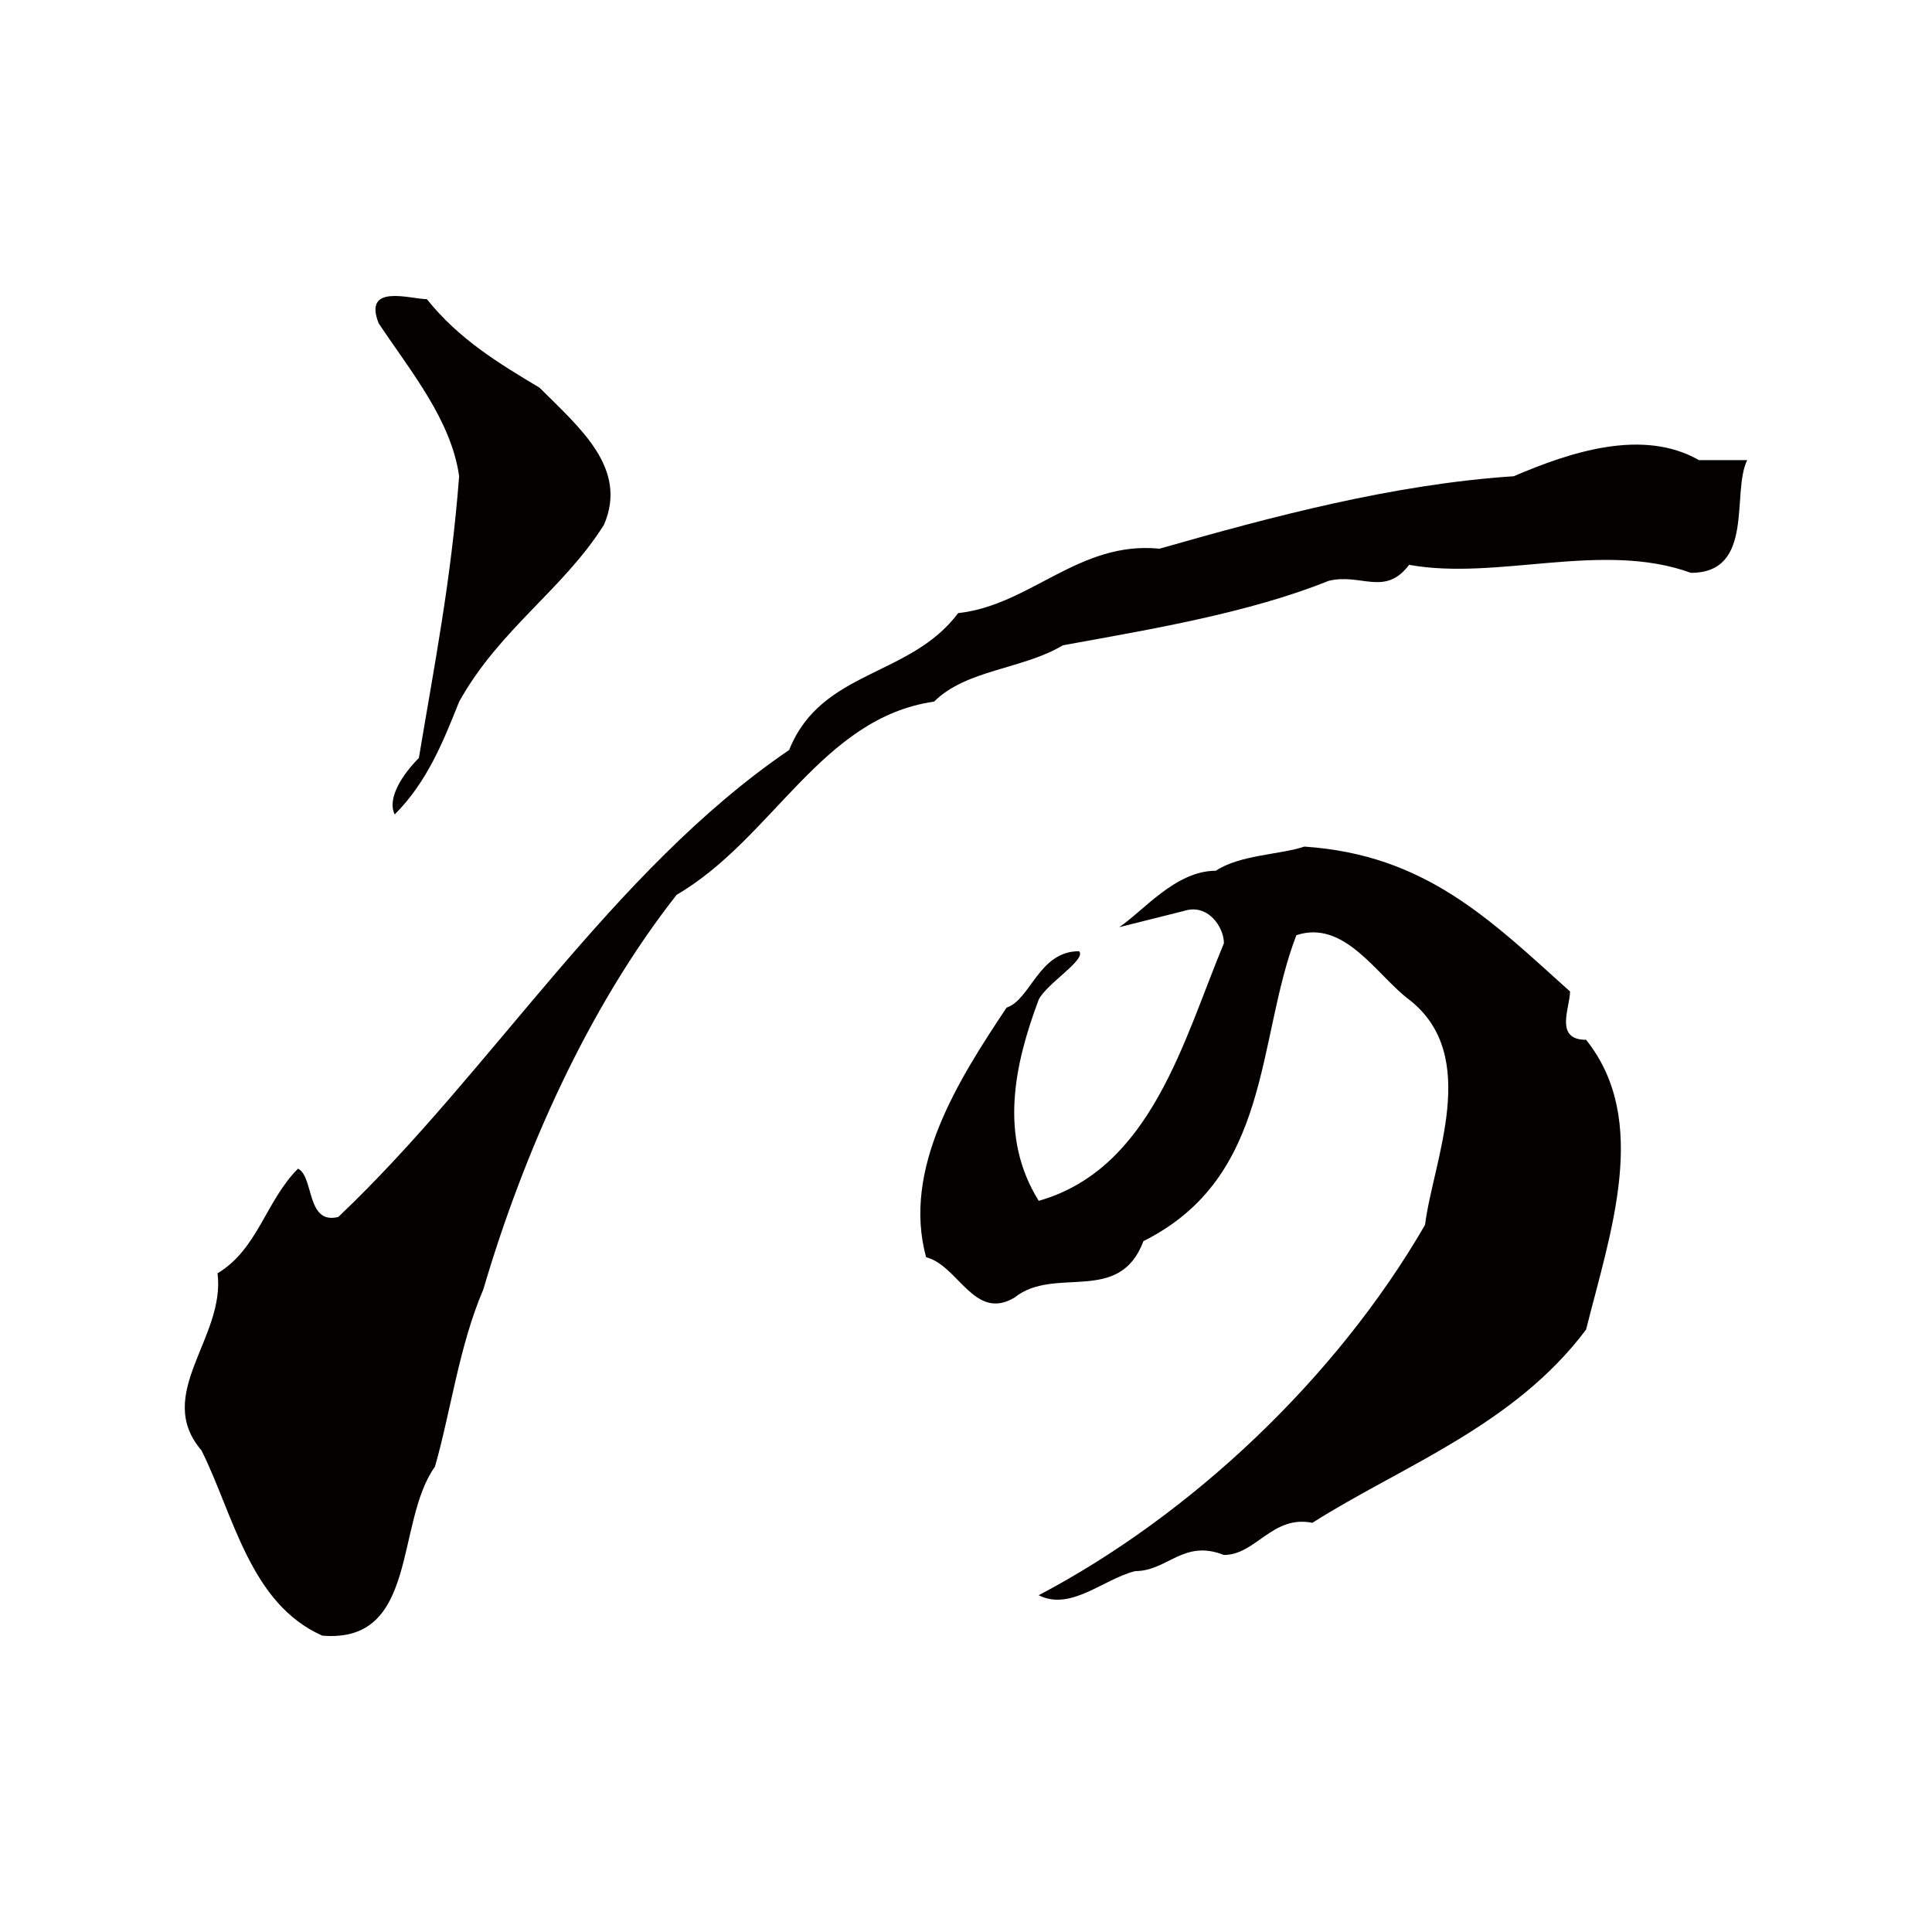
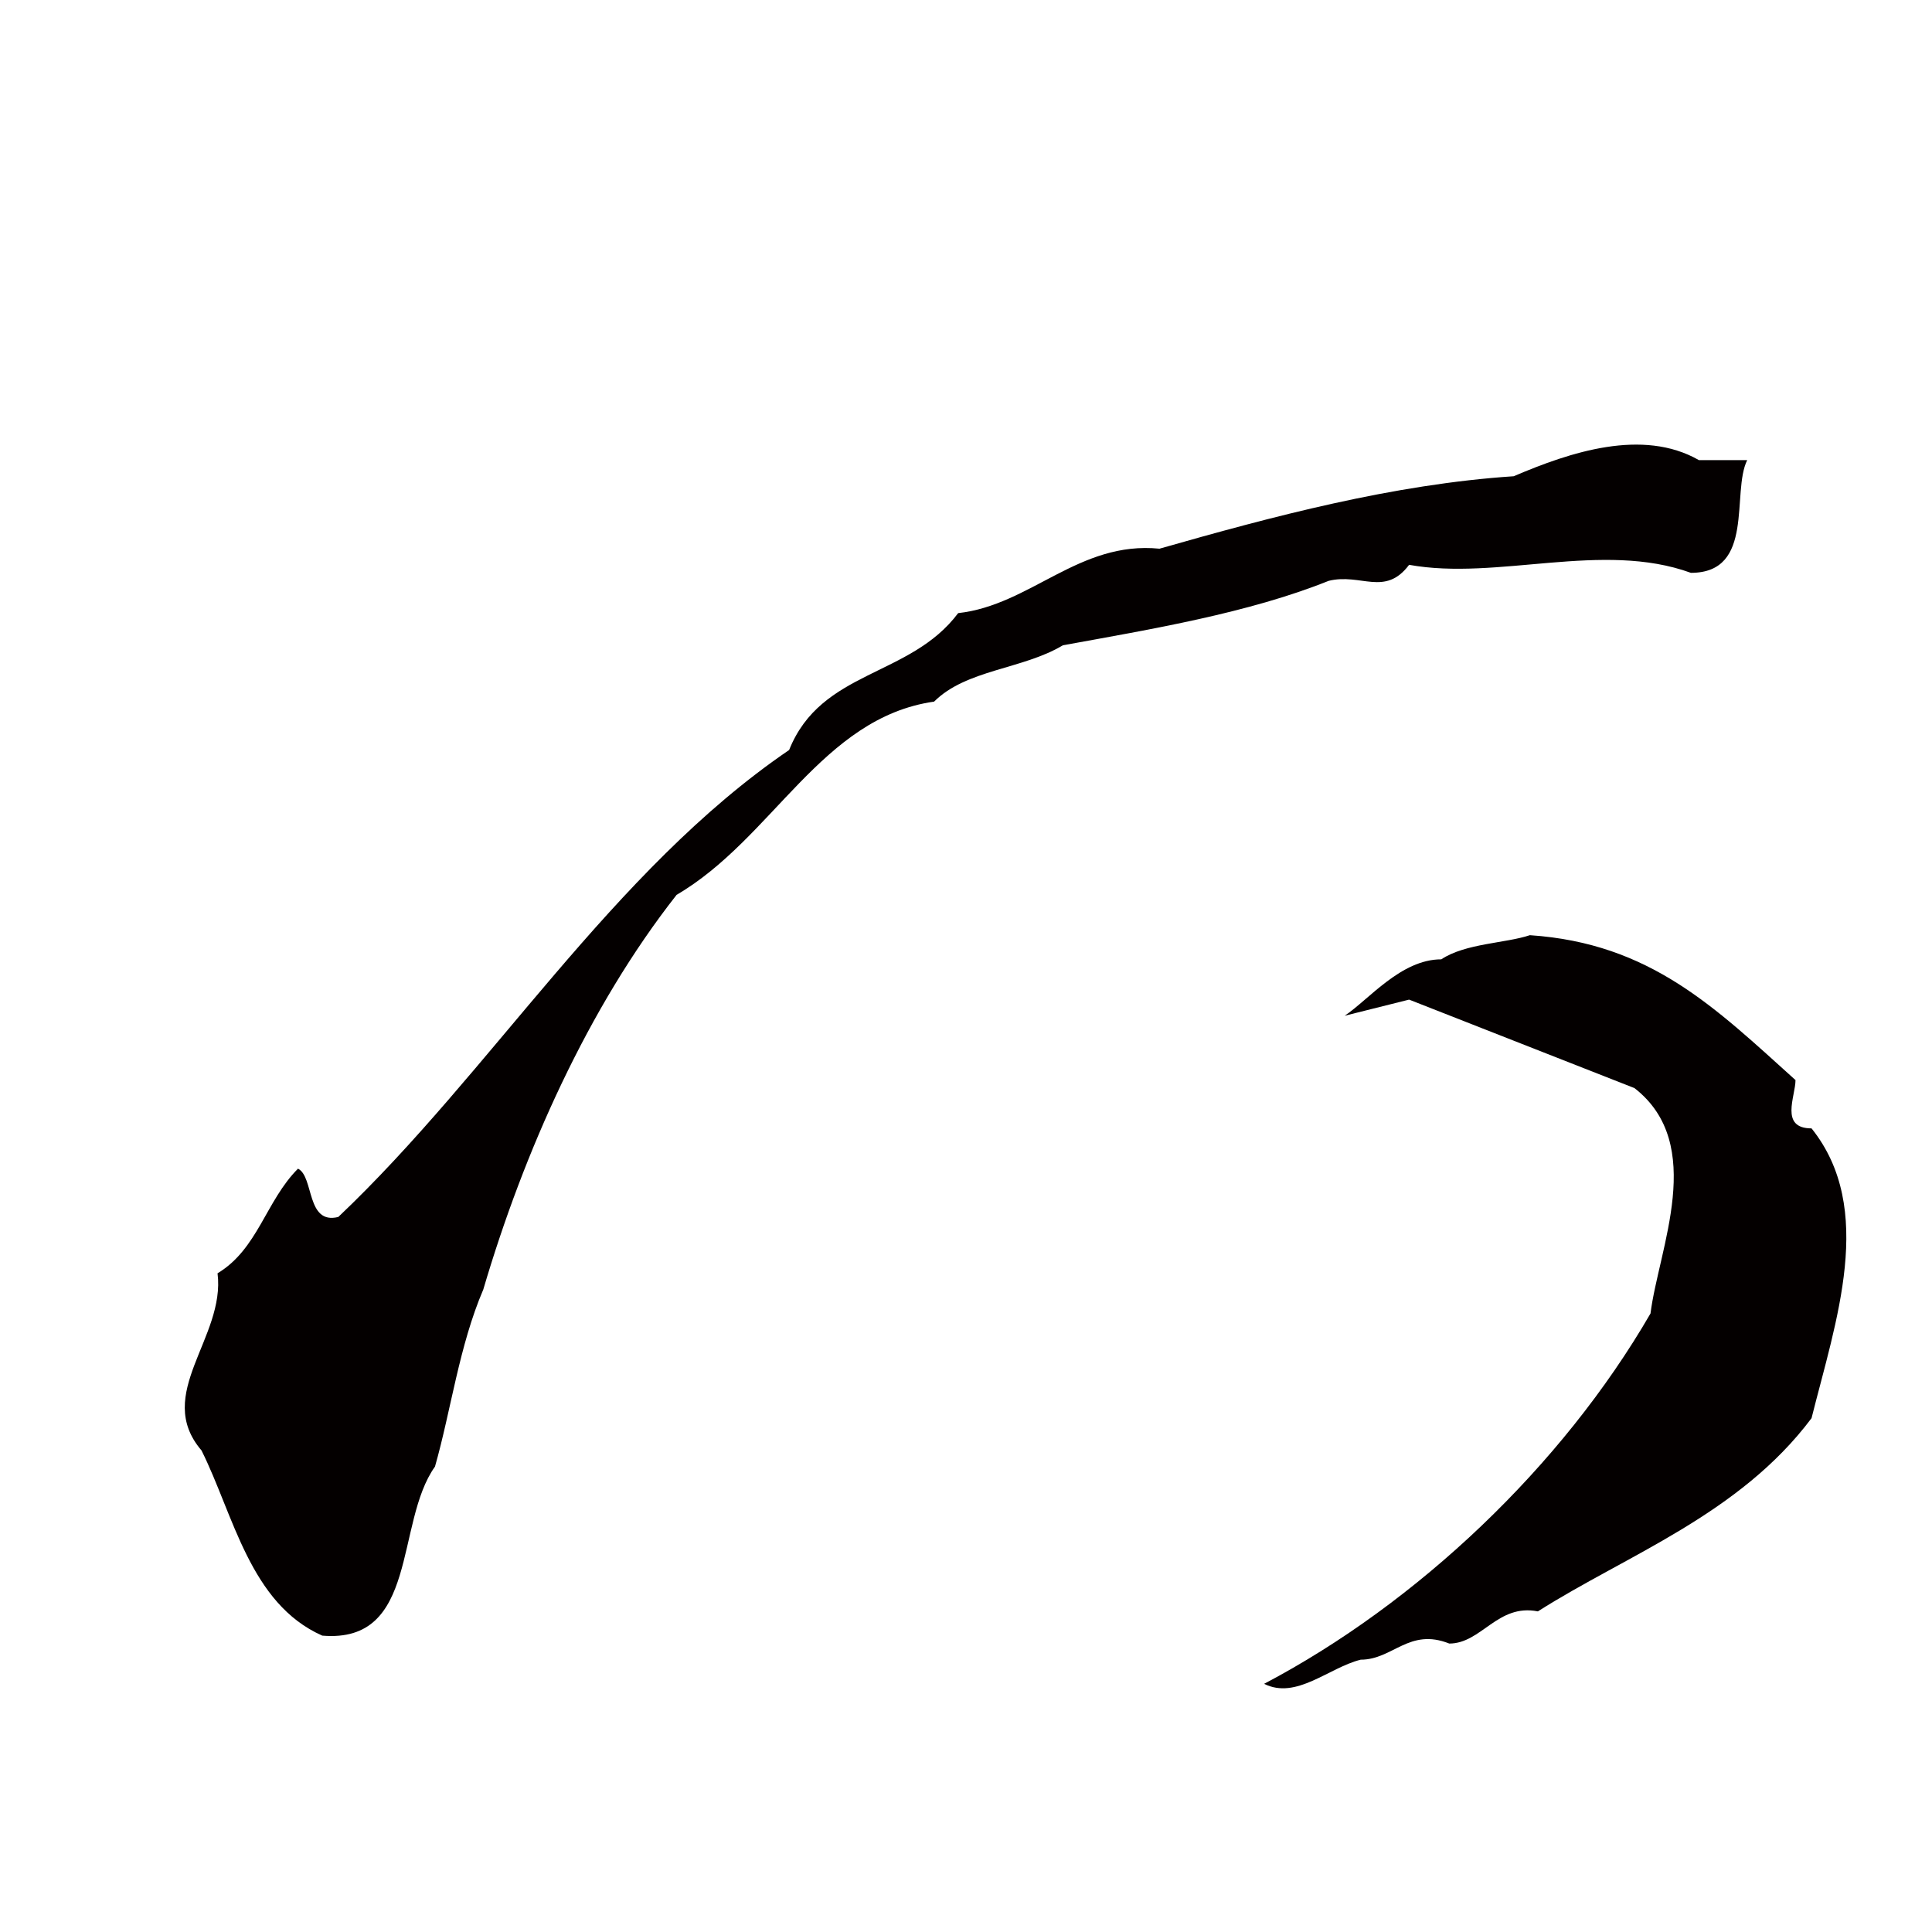
<svg xmlns="http://www.w3.org/2000/svg" id="_圖層_1" data-name="圖層 1" viewBox="0 0 200 200">
  <defs>
    <style>
      .cls-1 {
        fill: #040000;
        stroke-width: 0px;
      }
      @media (prefers-color-scheme: dark) {
        path.cls-1 {fill: #FFFFFF;}
      }
    </style>
  </defs>
-   <path class="cls-1" d="M44.19,30.97c3.33,4.17,7.5,6.67,11.67,9.17,4.17,4.17,9.17,8.33,6.67,14.17-4.17,6.67-10.84,10.83-15,18.33-1.66,4.17-3.33,8.33-6.67,11.67-.83-1.67.83-4.17,2.5-5.84,1.67-10,3.33-18.34,4.17-29.17-.83-5.84-5-10.83-8.33-15.83-1.66-4.17,3.33-2.5,5-2.5Z" />
  <path class="cls-1" d="M70.03,92.65c-9.17,11.67-15.83,26.67-20,40.84-2.5,5.83-3.34,12.5-5,18.33-4.17,5.84-1.67,18.34-11.67,17.5-7.5-3.33-9.17-12.5-12.5-19.17-5-5.84,2.5-11.67,1.66-18.34,4.17-2.5,5-7.5,8.33-10.83,1.67.83.83,5.83,4.17,5,15.83-15,28.33-35.84,46.67-48.34,3.33-8.33,12.5-7.5,17.5-14.17,7.5-.83,12.5-7.5,20.84-6.67,11.67-3.33,24.17-6.67,36.67-7.5,5.84-2.5,13.34-5,19.17-1.67h5c-1.66,3.34.84,11.67-5.83,11.67-9.17-3.34-20.01.83-29.17-.83-2.5,3.33-5,.83-8.33,1.66-8.33,3.34-18.34,5-27.51,6.67-4.17,2.5-10,2.5-13.33,5.83-11.67,1.67-16.67,14.17-26.67,20.01Z" />
-   <path class="cls-1" d="M145.87,103.48c-3.34-2.5-6.67-8.33-11.67-6.67-4.17,10.83-2.5,25-15.83,31.67-2.5,6.67-9.17,2.5-13.34,5.84-4.17,2.5-5.83-3.34-9.16-4.17-2.5-9.17,3.33-18.34,8.33-25.84,2.5-.83,3.33-5.84,7.5-5.84.83.83-3.33,3.33-4.17,5-2.5,6.67-4.17,14.17,0,20.84,11.67-3.33,15-16.67,19.17-26.67,0-1.66-1.66-4.17-4.17-3.33l-6.67,1.67c2.5-1.67,5.83-5.84,10-5.84,2.5-1.66,6.67-1.66,9.17-2.5,12.5.84,19.17,7.5,27.5,15,0,1.67-1.67,5,1.66,5,6.67,8.33,2.5,20,0,30-7.5,10-19.17,14.17-28.33,20-4.17-.83-5.84,3.33-9.17,3.33-4.17-1.66-5.83,1.67-9.17,1.67-3.33.83-6.66,4.17-10,2.5,15.83-8.33,30.83-22.5,40-38.34.83-6.67,5.84-17.5-1.66-23.33Z" />
+   <path class="cls-1" d="M145.87,103.48l-6.67,1.67c2.5-1.67,5.83-5.84,10-5.84,2.5-1.66,6.67-1.66,9.17-2.5,12.5.84,19.17,7.5,27.5,15,0,1.67-1.67,5,1.66,5,6.67,8.33,2.5,20,0,30-7.5,10-19.17,14.17-28.33,20-4.17-.83-5.84,3.33-9.17,3.33-4.17-1.66-5.83,1.67-9.17,1.67-3.33.83-6.66,4.17-10,2.5,15.83-8.33,30.83-22.5,40-38.34.83-6.67,5.84-17.5-1.66-23.33Z" />
</svg>